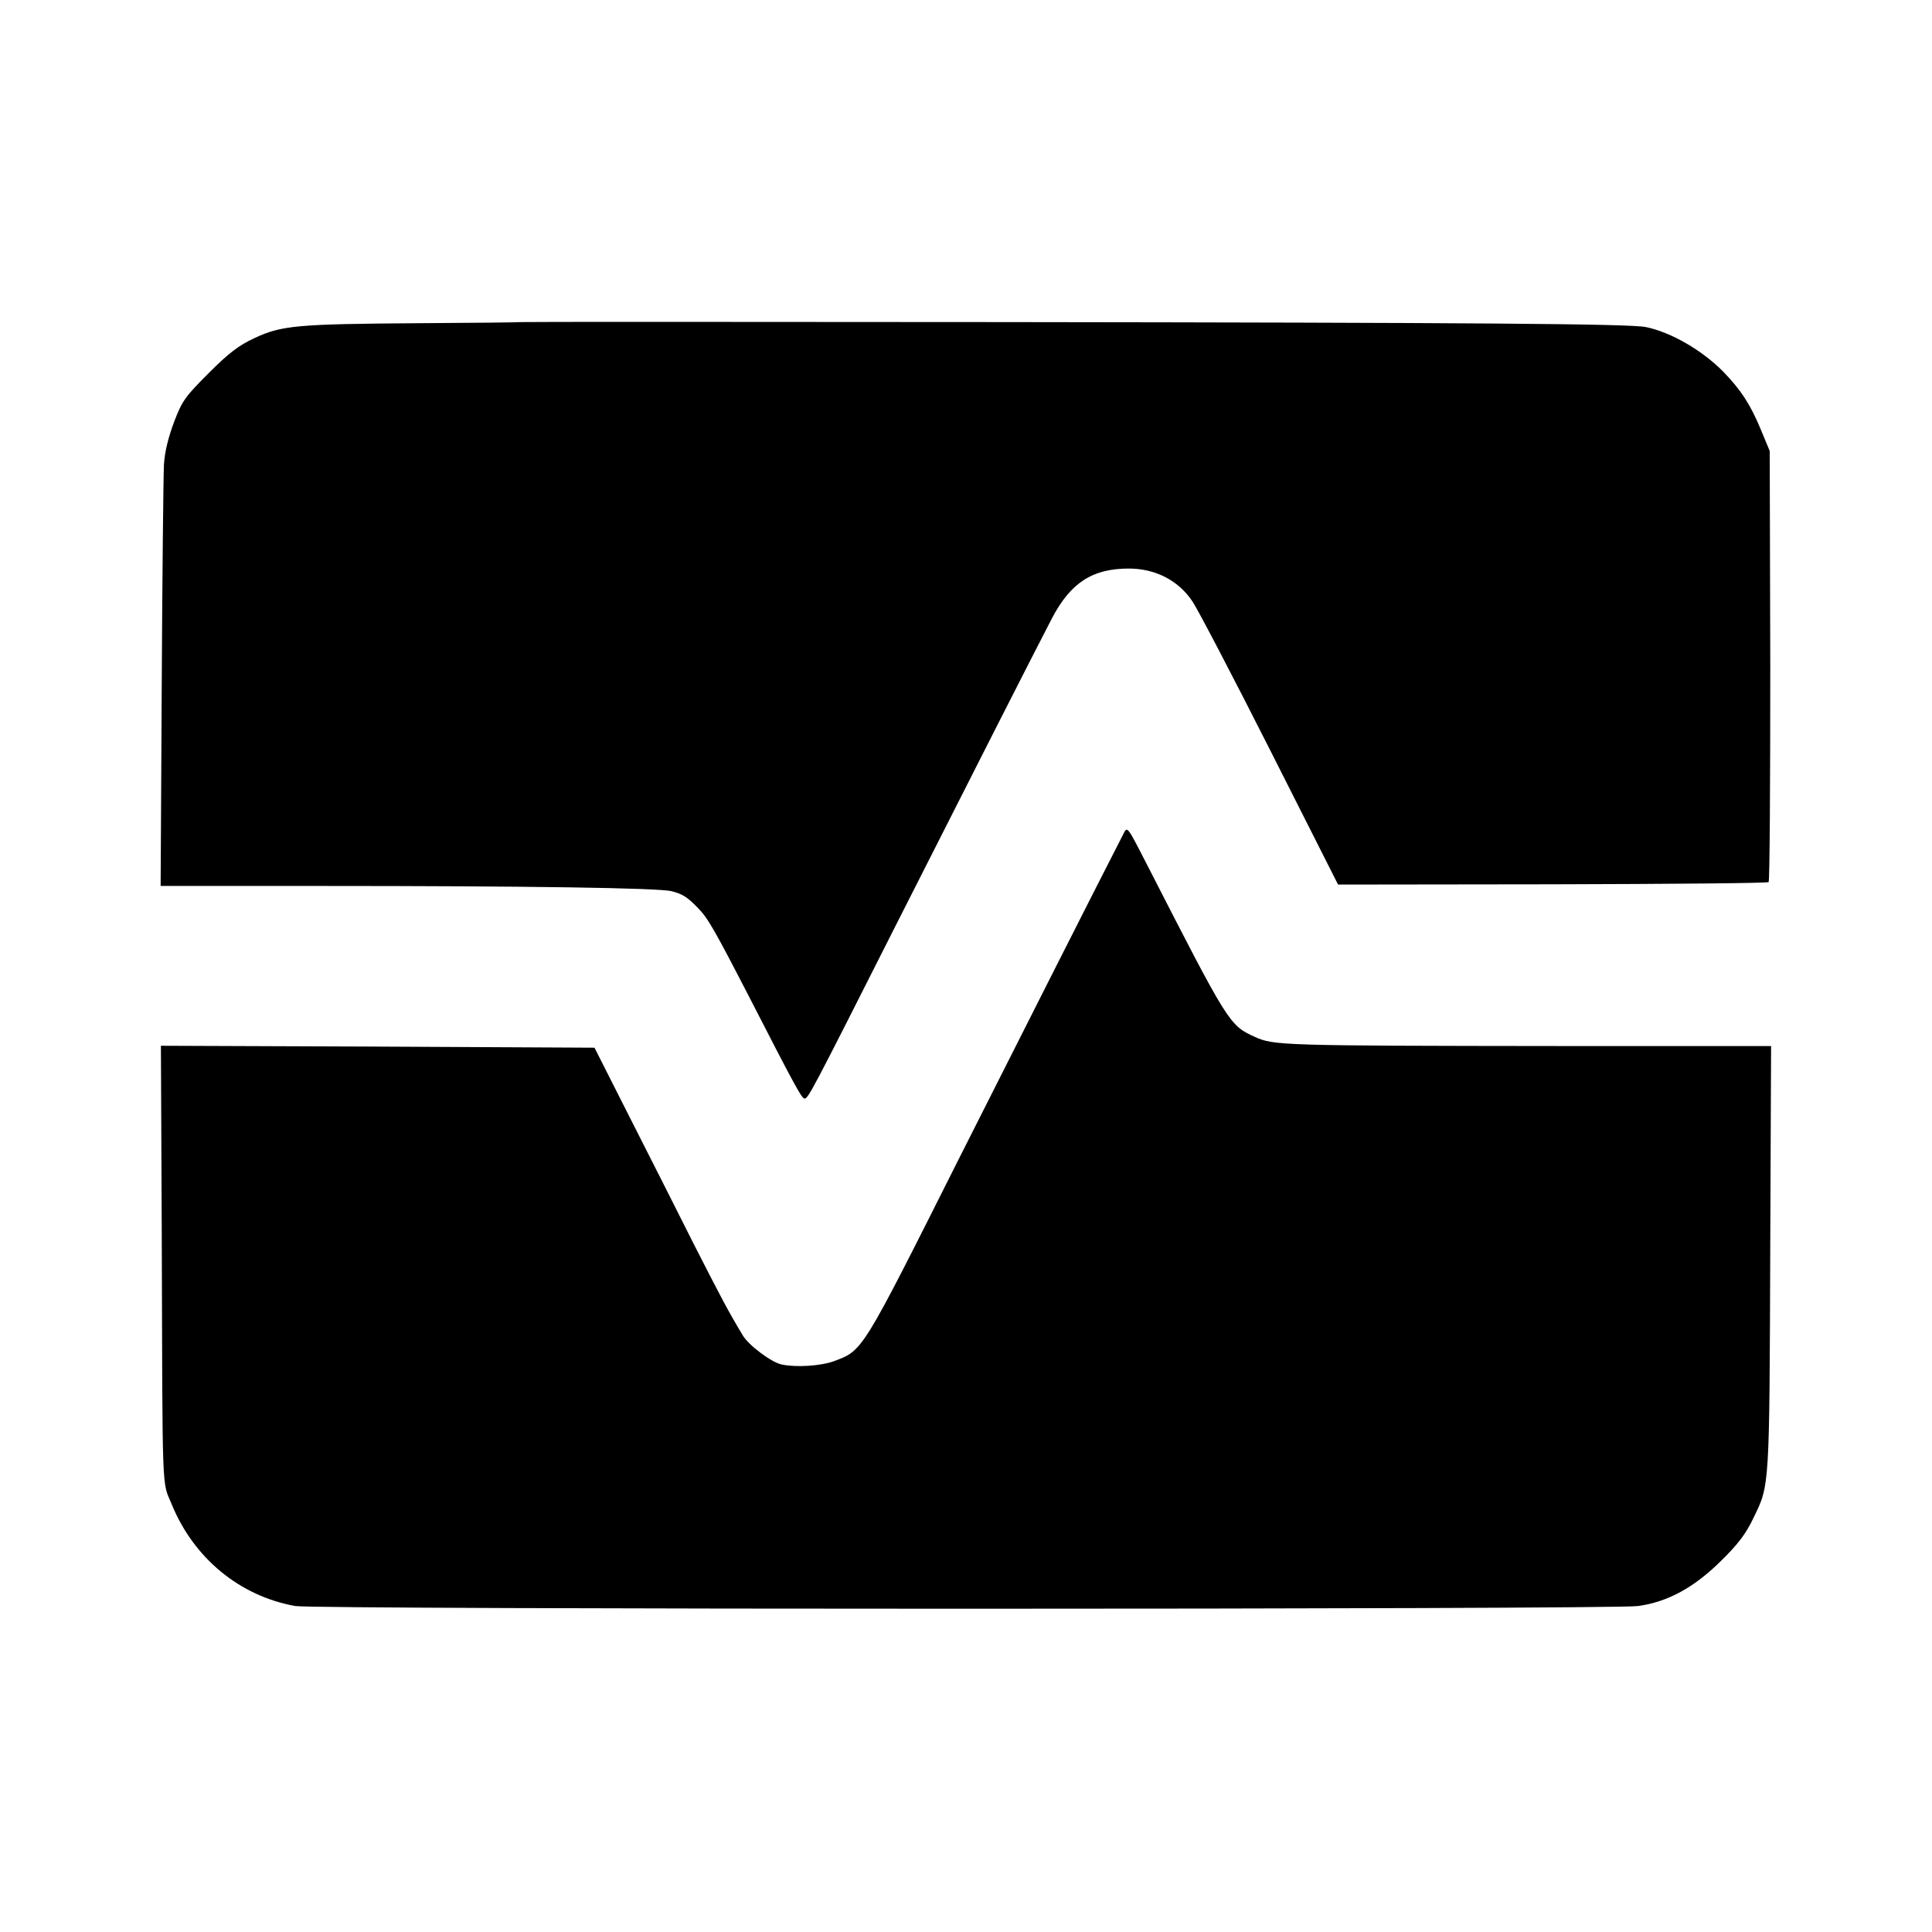
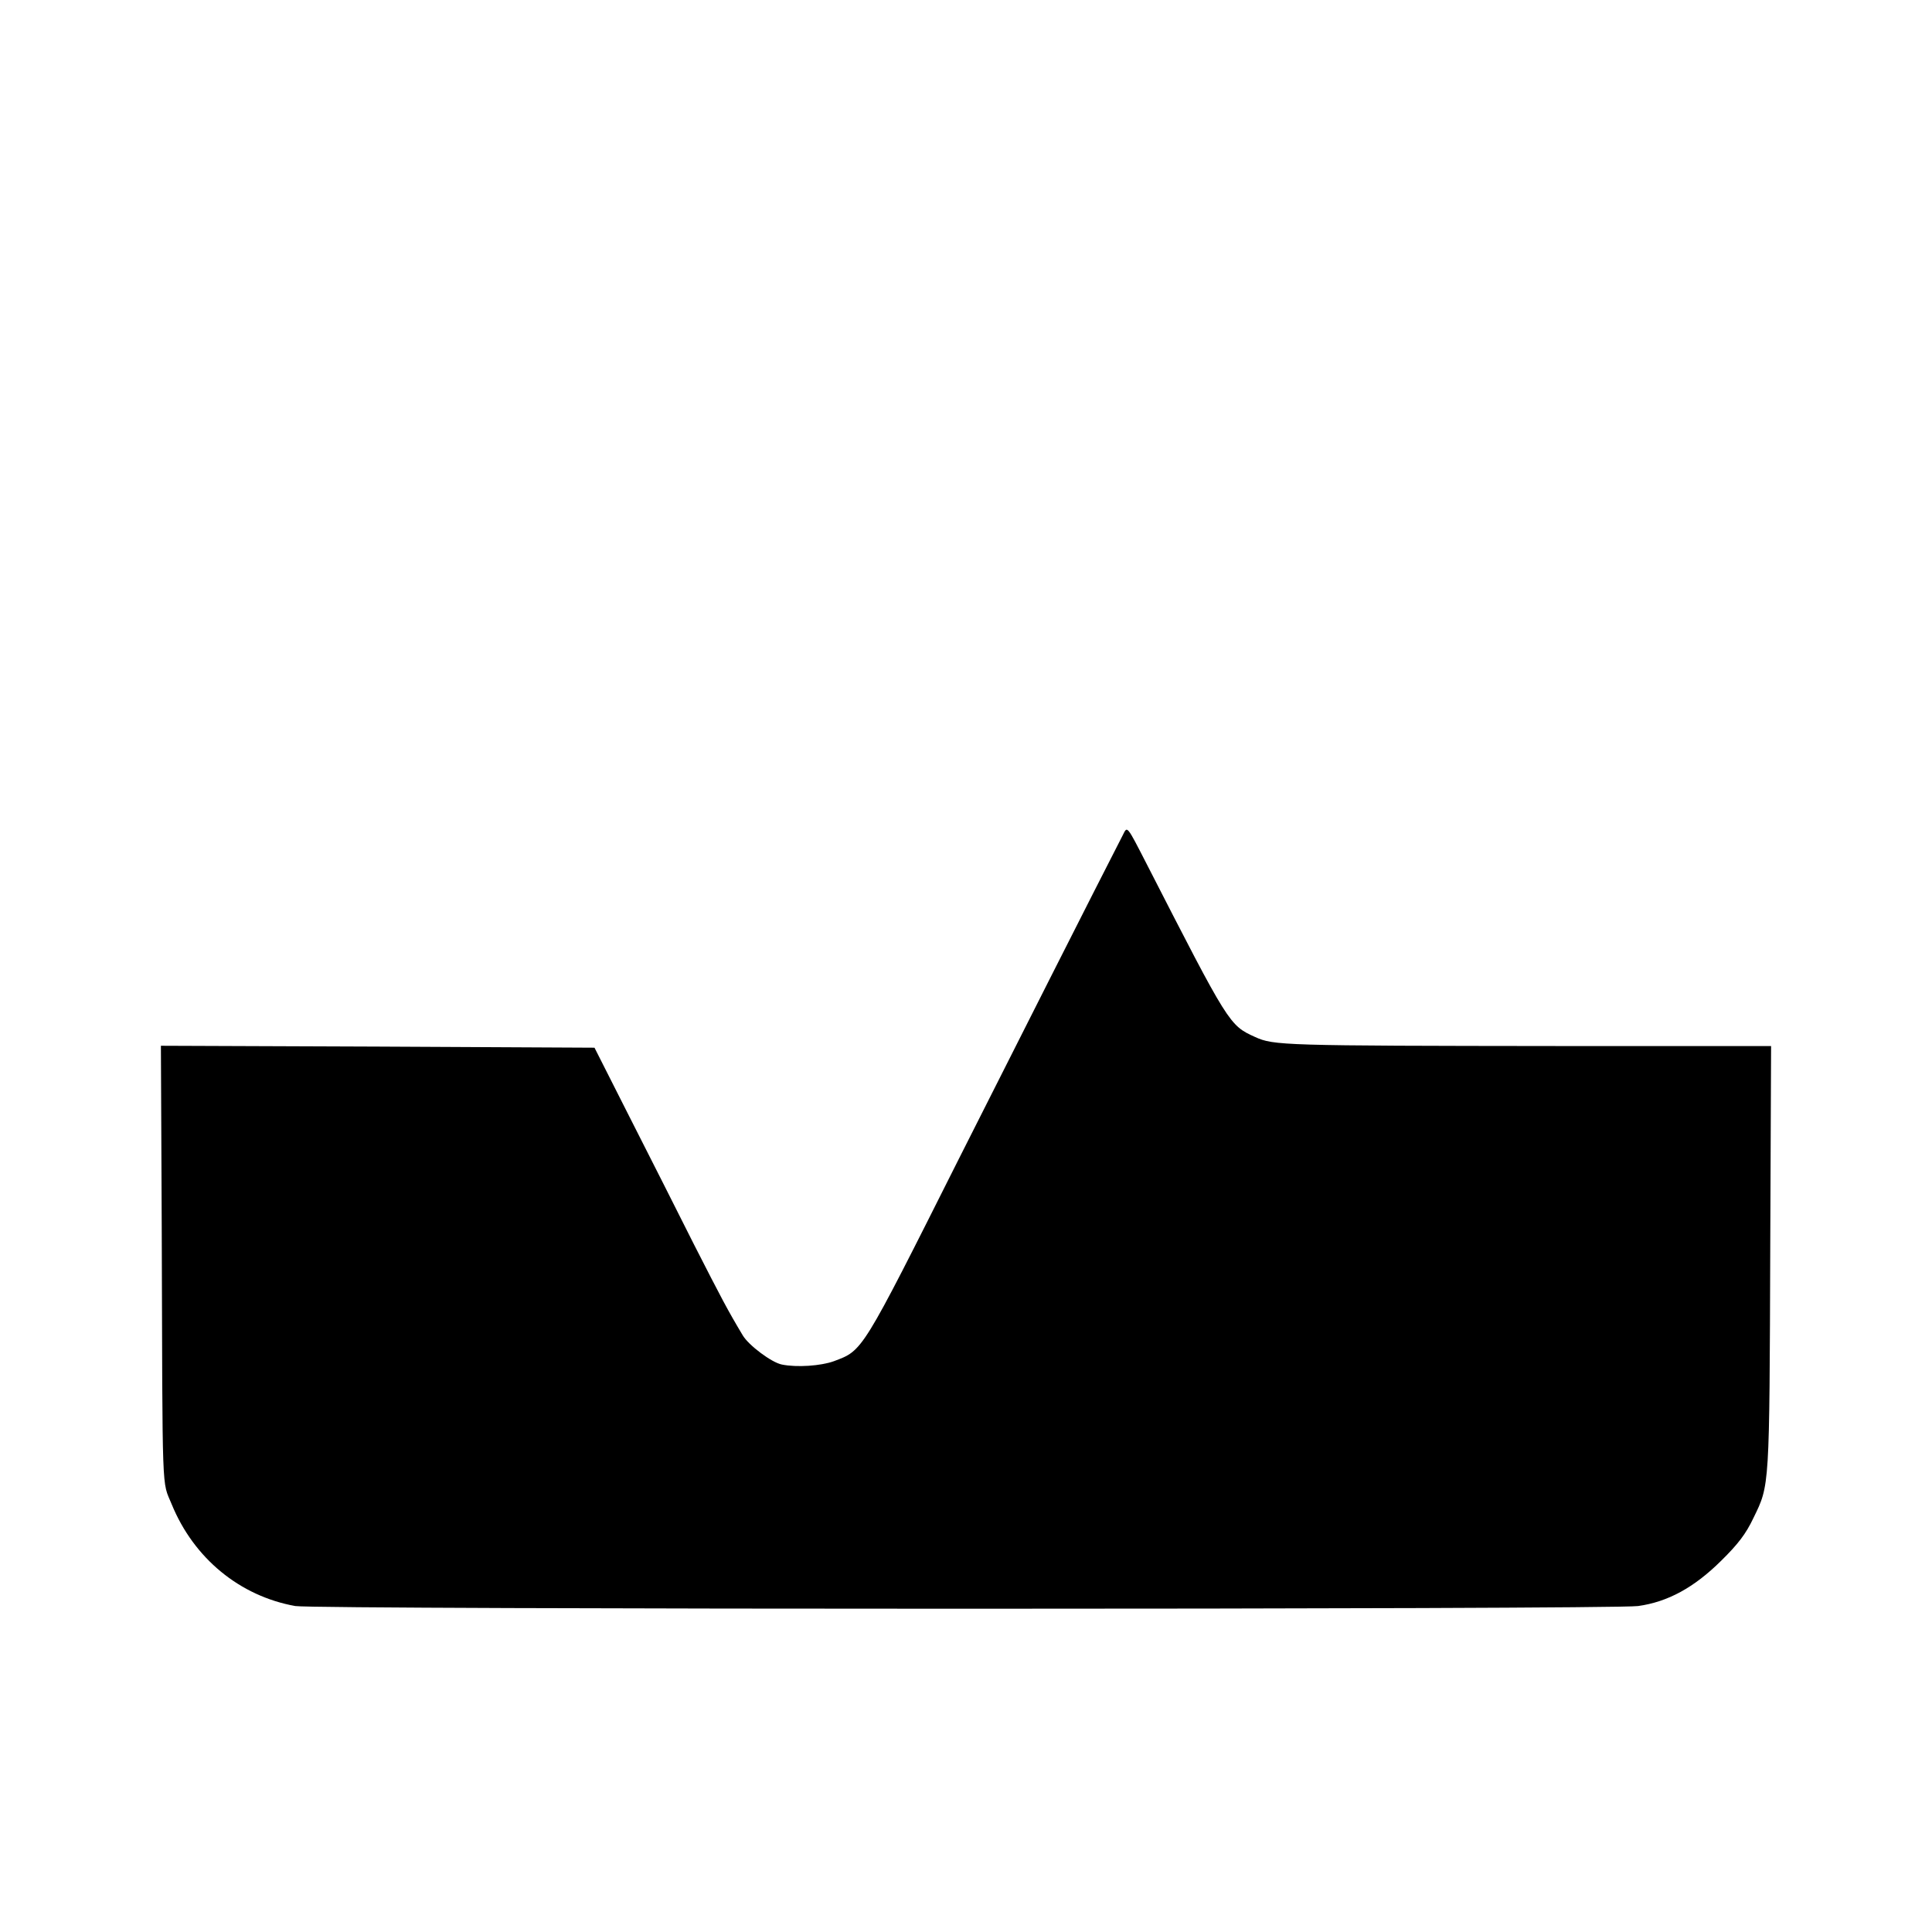
<svg xmlns="http://www.w3.org/2000/svg" version="1.0" width="700pt" height="700pt" viewBox="0 0 700 700" preserveAspectRatio="xMidYMid meet">
  <g transform="translate(0,700) scale(0.1,-0.1)" fill="#000000" stroke="none">
-     <path d="M1887 5833 c-1 -1 -167 -3 -369 -4 -442 -3 -498 -8 -596 -54 -58 -27 -93 -54 -166 -127 -85 -85 -96 -100 -125 -176 -21 -56 -34 -108 -37 -155 -2 -40 -6 -399 -8 -799 l-4 -728 577 0 c750 0 1227 -7 1274 -19 40 -10 57 -21 95 -60 36 -36 60 -78 188 -326 163 -318 188 -363 198 -365 13 -3 21 12 331 626 276 545 502 990 566 1113 68 130 147 181 279 181 97 0 181 -44 231 -120 20 -30 147 -273 282 -540 l245 -485 776 1 c427 1 780 4 784 8 4 4 6 357 6 785 l-2 777 -32 77 c-38 92 -73 145 -137 211 -76 77 -190 143 -280 161 -58 12 -629 16 -2326 18 -962 1 -1749 1 -1750 0z" />
    <path d="M4068 3974 c-81 -157 -419 -826 -592 -1169 -357 -711 -349 -697 -455 -737 -47 -17 -134 -23 -188 -12 -37 7 -121 70 -142 106 -54 90 -77 134 -176 328 -59 118 -165 327 -235 465 l-126 249 -786 4 -785 3 3 -658 c3 -997 0 -915 36 -1003 80 -196 247 -333 448 -369 75 -13 4770 -13 4865 0 108 15 203 67 301 164 62 61 90 98 117 155 59 121 58 103 61 993 l3 717 -766 0 c-1007 1 -1036 2 -1104 33 -93 42 -95 46 -390 622 -76 148 -72 143 -89 109z" />
  </g>
</svg>